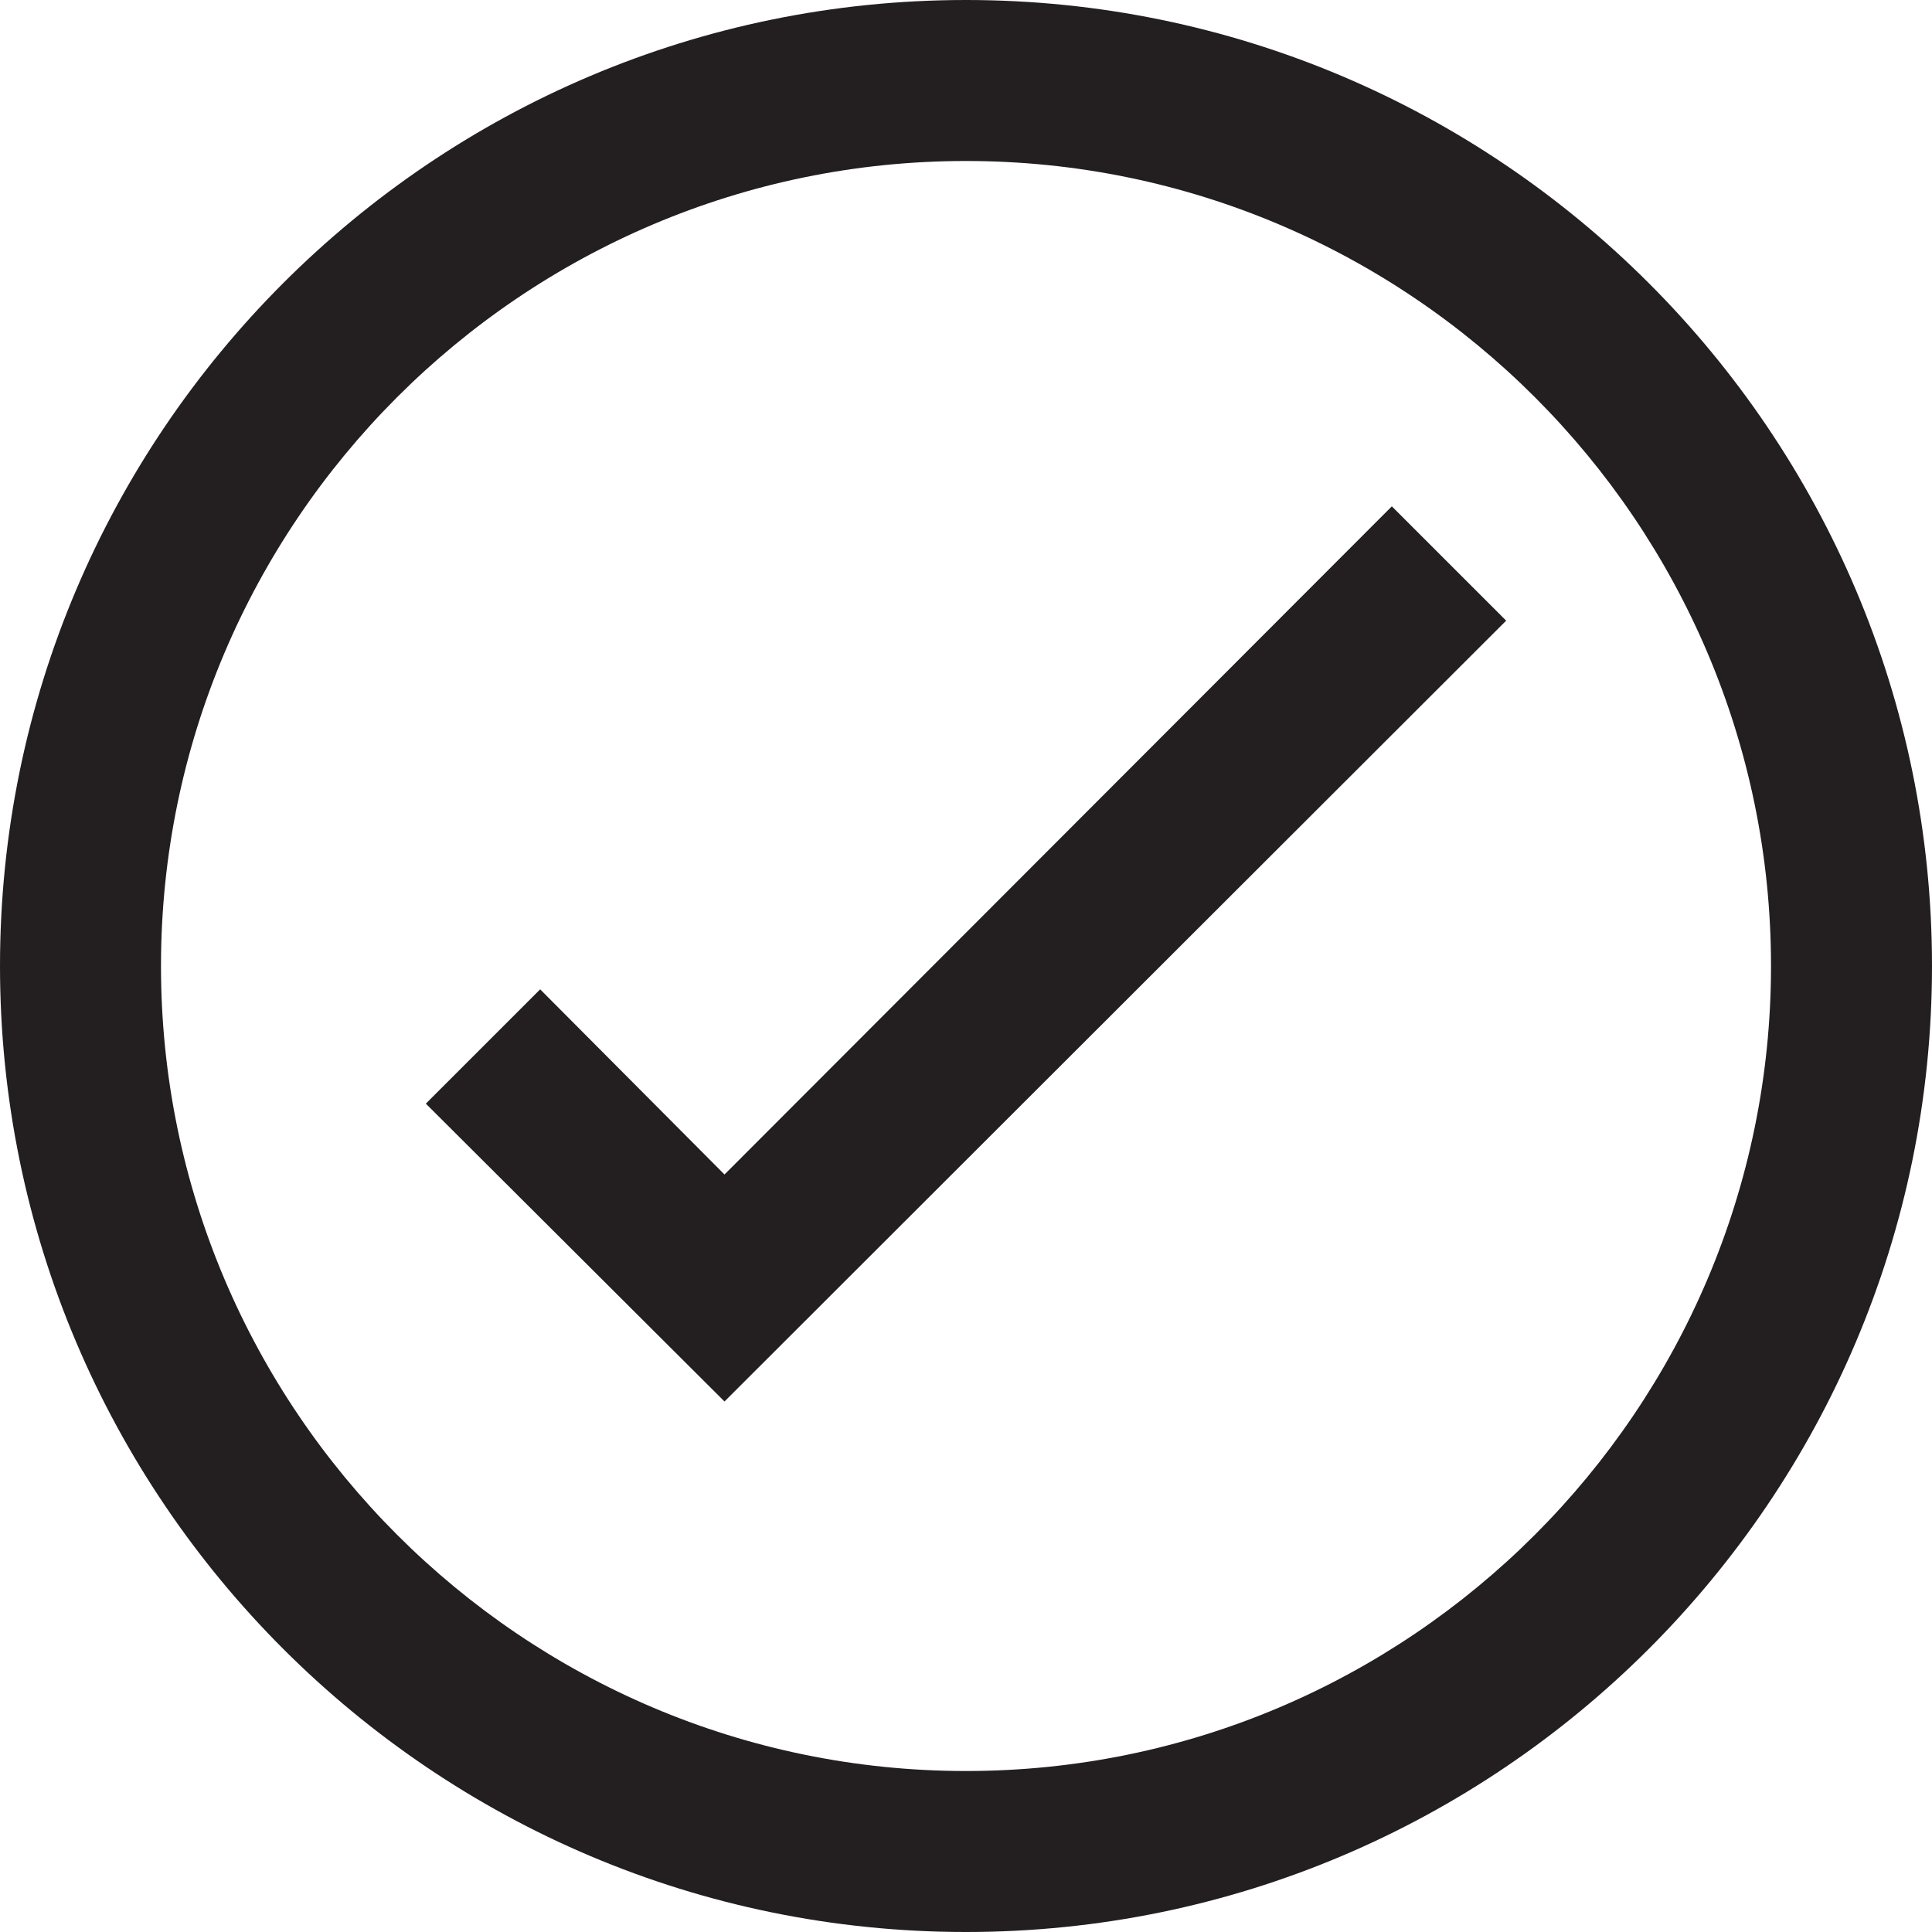
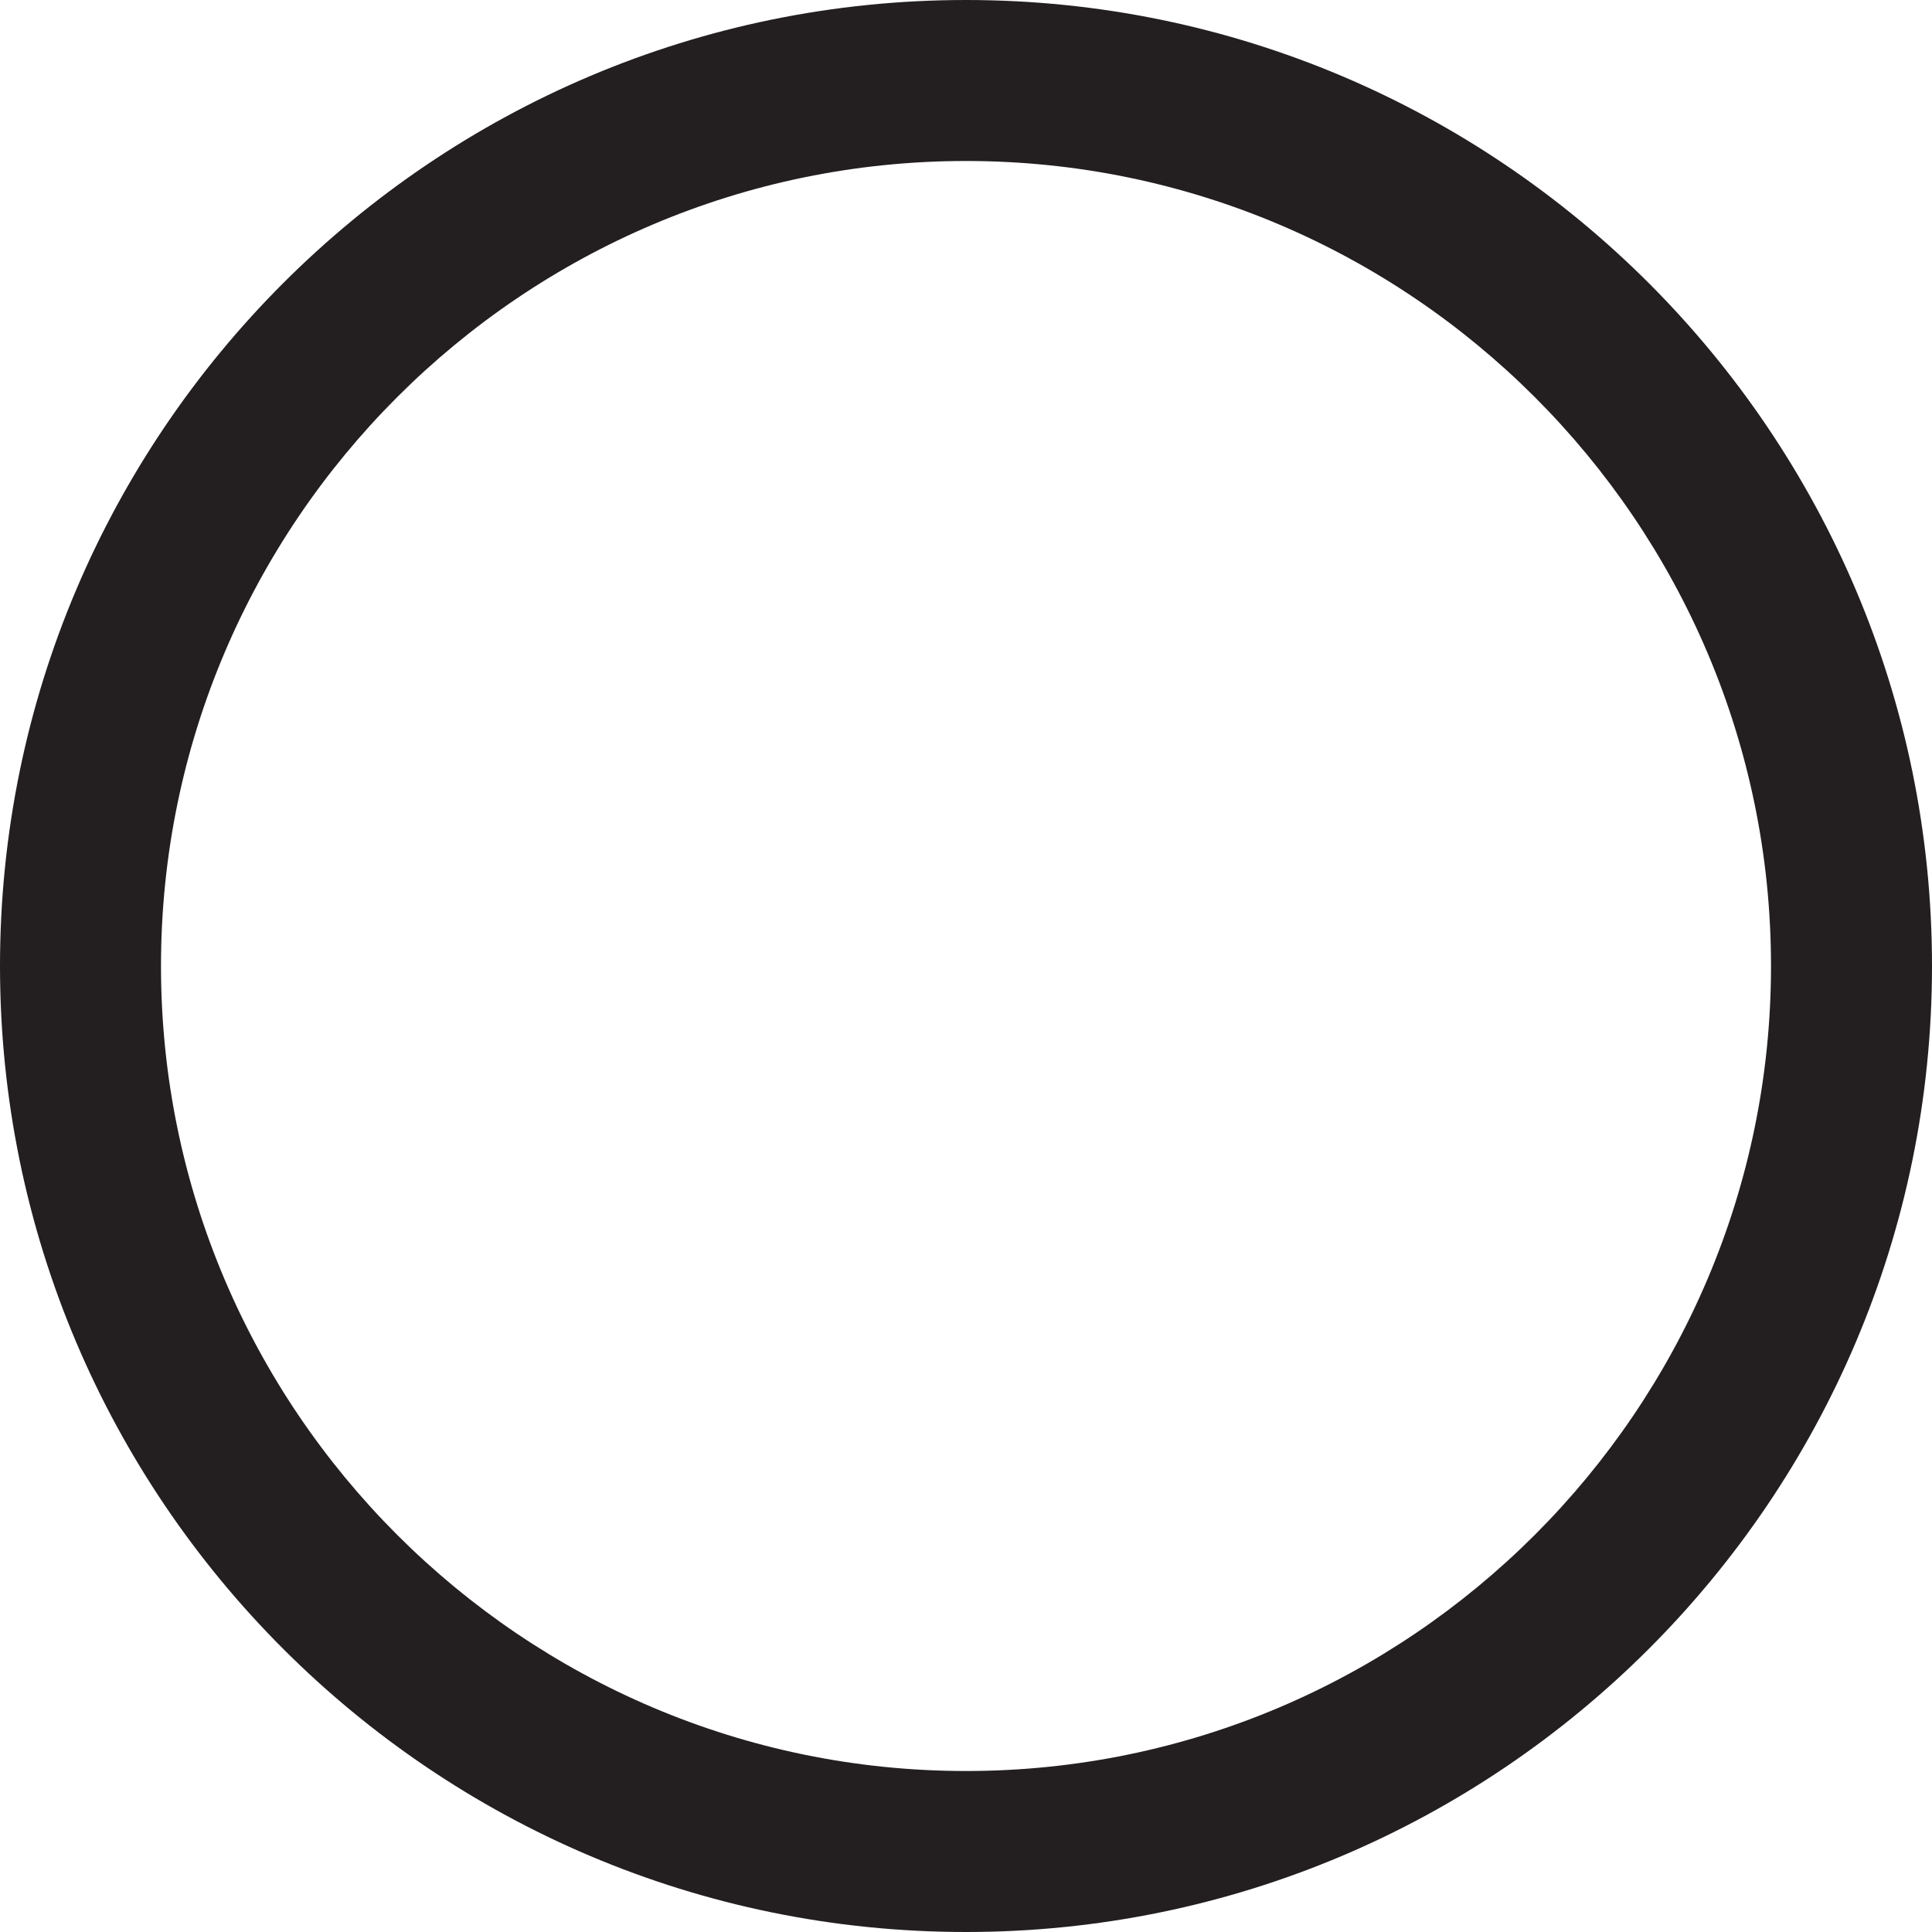
<svg xmlns="http://www.w3.org/2000/svg" width="61" height="61" viewBox="0 0 61 61" fill="none">
-   <path d="M22.875 37.083L17.055 31.237L13.445 34.846L22.875 44.25L47.555 19.596L43.945 15.987L22.875 37.083Z" fill="#231F20" />
  <path d="M30.5 0C13.674 0 0 13.674 0 30.5C0 47.326 13.674 61 30.5 61C47.326 61 61 47.326 61 30.5C61 13.674 47.326 0 30.5 0ZM30.5 55.917C16.495 55.917 5.083 44.505 5.083 30.5C5.083 16.495 16.495 5.083 30.5 5.083C44.505 5.083 55.917 16.495 55.917 30.5C55.917 44.505 44.505 55.917 30.5 55.917Z" fill="#231F20" />
</svg>